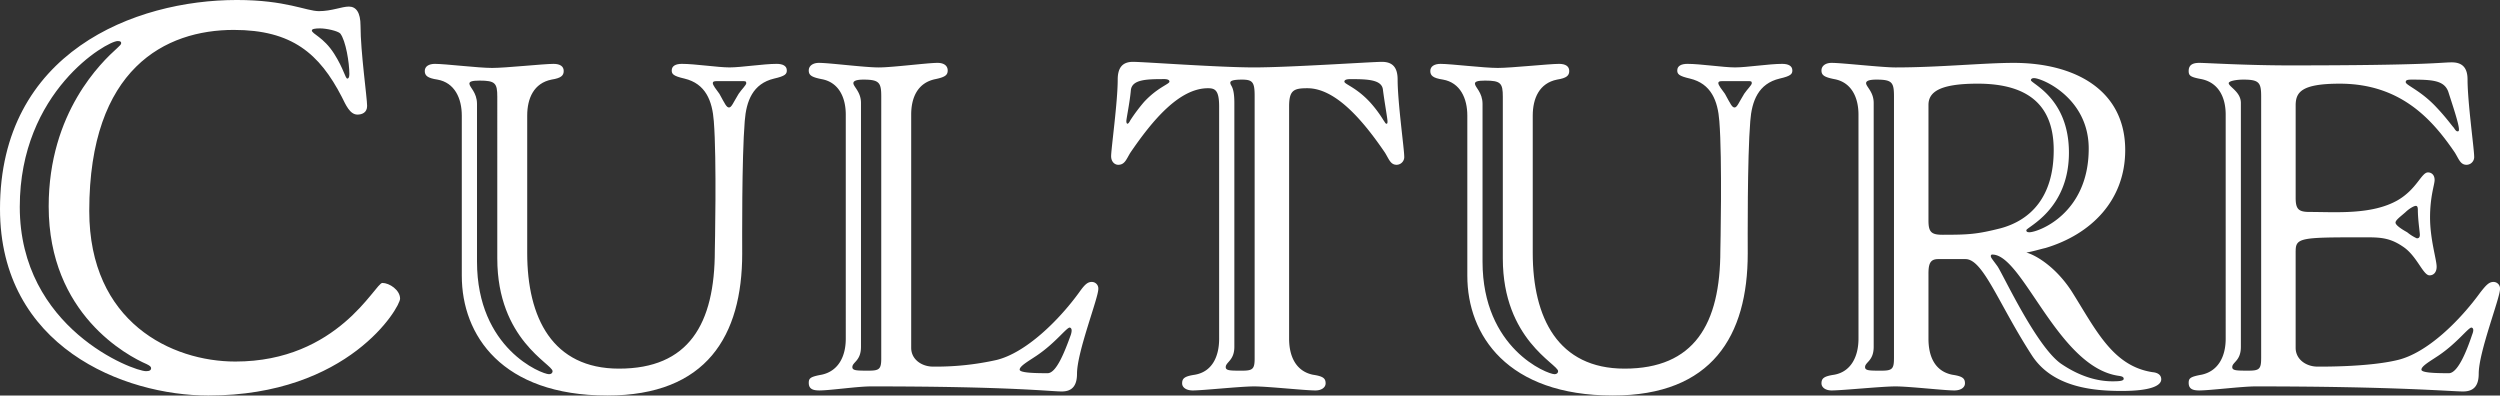
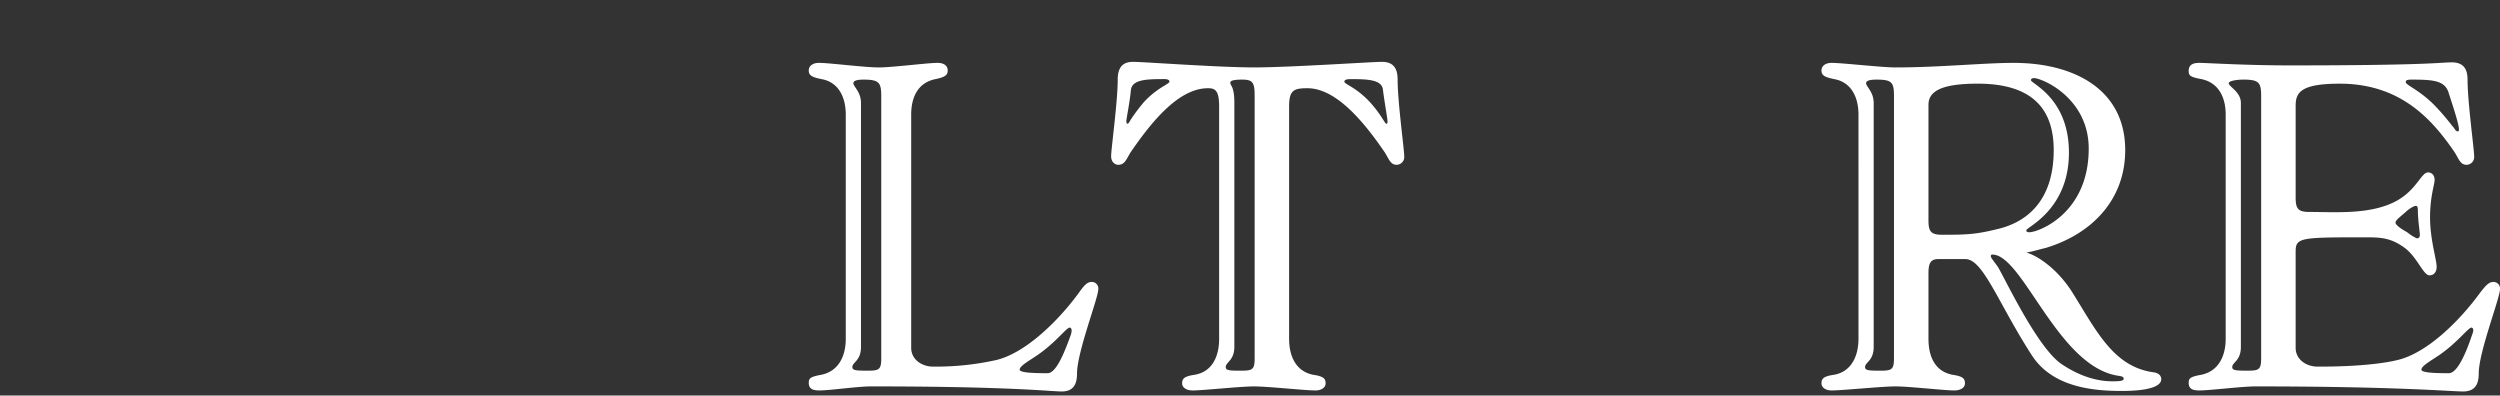
<svg xmlns="http://www.w3.org/2000/svg" width="869.543" height="137.567" viewBox="0 0 869.543 137.567">
  <rect x="0" y="0" width="869.543" height="137.567" fill="#333333" stroke="none" />
  <g id="グループ_409" data-name="グループ 409" transform="translate(0.365)">
-     <path id="パス_25028" data-name="パス 25028" d="M128.147,345.37c0,8.995,2.291,25.041,2.291,27.863,0,2.291-1.765,3-3.352,3-2.643,0-4.056-3.352-5.465-6.173-7.76-14.99-17.285-23.28-37.569-23.28-23.632,0-50.26,13.229-50.26,62.966,0,38.8,28.745,52.381,50.794,52.381,35.8,0,48.673-27.34,51.147-27.34s6.169,2.469,6.169,5.469-17.811,33.687-66.667,33.687c-29.453,0-72.488-16.933-72.488-64.906,0-54.5,46.912-72.662,82.365-72.662,17.107,0,24.163,3.878,28.571,3.878s7.938-1.587,10.407-1.587,4.056,1.939,4.056,6.7M9.626,408.332c0,42.326,39.5,57.142,43.917,57.142,1.235,0,1.761-.348,1.761-1.057,0-.53-.526-.882-1.587-1.413-6.522-2.822-34.036-17.281-34.036-54.847,0-32.805,18.52-50.268,23.807-55.032.882-.879,1.413-1.235,1.413-1.761s-.356-.708-1.235-.708c-3.7,0-34.04,17.463-34.04,57.676m104.41-62.084c-1.587,0-2.821.178-2.821.708,0,1.235,4.056,2.291,7.764,8.112,3.348,5.291,3.878,8.639,4.583,8.639.352,0,.7-.348.7-1.587,0-3.878-1.235-11.638-3.174-14.107-.882-.882-4.764-1.765-7.056-1.765" transform="translate(-3.113 -336.375)" fill="#fff" />
-     <path id="パス_25029" data-name="パス 25029" d="M153.159,408.207c0,28.571-12.346,49.382-46.916,49.382-36.687,0-50.616-20.989-50.616-41.622V360.234c0-6-2.473-11.464-8.468-12.524-3.526-.526-4.408-1.413-4.408-3s1.409-2.469,3.53-2.469c3.7,0,14.99,1.413,19.928,1.413,4.764,0,17.815-1.413,21.337-1.413,2.3,0,3.53.882,3.53,2.469s-.879,2.473-4.23,3c-6.173,1.235-8.464,6.525-8.464,12.524v47.795c0,22.576,8.817,40.213,31.919,40.213,24.163,0,33.335-15.346,33.335-41.1,0,0,.708-31.923-.352-44.973-.526-7.056-2.821-13.054-10.229-14.816-3.878-.882-4.408-1.587-4.408-2.825,0-1.587,1.409-2.291,3.526-2.291,4.586,0,12.521,1.235,16.58,1.235s11.816-1.235,16.4-1.235c2.113,0,3.526.7,3.526,2.291,0,1.238-.526,1.943-4.412,2.825-7.4,1.761-9.7,7.76-10.226,14.816-1.06,13.051-.882,42.152-.882,46.034m-85.186,1.761V353.7c0-4.761-.708-5.643-6.173-5.643-2.647,0-3.53.352-3.53,1.057,0,1.238,2.647,3,2.647,7.059v54.85c0,30.336,22.576,39.153,25.045,39.153.7,0,1.235-.352,1.235-1.057,0-2.473-19.224-10.938-19.224-39.156m77.248-57.32c1.943,3.53,2.469,4.764,3.352,4.764s1.413-1.591,3.352-4.764c1.057-1.587,2.647-3,2.647-3.7s-.356-.7-1.413-.7h-8.817c-1.06,0-1.413.174-1.413.7,0,.7,1.235,2.291,2.291,3.7" transform="translate(104.628 -320.026)" fill="#fff" />
    <path id="パス_25030" data-name="パス 25030" d="M145.91,445.5c10.233-2.469,21.7-13.759,28.749-23.458,1.765-2.469,2.822-3.7,4.412-3.7a2.274,2.274,0,0,1,2.3,2.469c0,3.174-7.408,21.871-7.408,29.453,0,4.056-1.587,6.177-5.295,6.177-4.056,0-17.459-1.765-66.314-1.765-4.761,0-14.285,1.409-17.993,1.409-2.287,0-3.7-.53-3.7-2.643,0-1.587.53-2.117,4.408-2.821,6-1.239,8.464-6.529,8.464-12.525V360.138c0-5.995-2.465-11.29-8.464-12.346-3.53-.7-4.408-1.409-4.408-3s1.413-2.643,3.53-2.643c3.7,0,15.872,1.587,20.811,1.587,4.761,0,16.929-1.587,20.459-1.587,2.3,0,3.526,1.057,3.526,2.643s-.882,2.3-4.23,3c-6.173,1.235-8.468,6.351-8.468,12.346v81.13c0,4.056,3.7,6.525,7.582,6.525A96.465,96.465,0,0,0,145.91,445.5m-40.035-.53V353.787c0-4.76-.7-5.817-6.173-5.817-2.643,0-3.522.53-3.522,1.235,0,1.231,2.644,3,2.644,6.878v84.834c0,4.939-3,5.291-3,7.056,0,1.231,1.587,1.231,5.643,1.231,3.708,0,4.408-.526,4.408-4.23m54.146-1.057c-3.174,2.117-6,3.7-6,4.939,0,1.057,4.764,1.235,9.7,1.235,3,0,5.821-7.056,8.108-13.4.534-1.765.178-2.3-.352-2.473-1.057-.174-4.935,5.294-11.464,9.7" transform="translate(200.275 -320.281)" fill="#fff" />
    <path id="パス_25031" data-name="パス 25031" d="M112.6,373.626c-1.413,2.3-1.939,4.23-4.234,4.23-1.235,0-2.469-1.057-2.469-3,0-2.469,2.291-18.872,2.291-26.632,0-4.056,1.587-6.173,5.295-6.173s29.806,1.939,42.152,1.939,40.917-1.939,44.443-1.939c3.882,0,5.469,2.117,5.469,6.173,0,7.76,2.291,24.163,2.291,26.632a2.7,2.7,0,0,1-2.643,3c-2.117,0-2.643-1.935-4.06-4.23-7.578-11.112-17.1-22.4-26.984-22.4-4.757,0-6.347.708-6.347,6.351v80.778c0,6,2.291,11.29,8.29,12.525,3.526.526,4.408,1.235,4.408,3,0,1.409-1.413,2.466-3.526,2.466-3.7,0-16.58-1.409-21.341-1.409s-17.815,1.409-21.341,1.409c-2.291,0-3.7-1.057-3.7-2.466,0-1.765.882-2.473,4.408-3,6.173-1.06,8.464-6.529,8.464-12.525V357.576c0-5.643-1.409-6.351-3.878-6.351-10.055,0-19.4,11.29-26.984,22.4m11.642-25.575c-6.177,0-10.938.178-11.468,3.7-.352,4.234-1.587,10.055-1.587,10.937,0,.527.174.882.352.882.352,0,.708-.534,1.06-1.235a59.693,59.693,0,0,1,4.761-6.351c4.761-5.117,8.817-6.173,8.817-7.056,0-.53-.526-.882-1.935-.882m31.57,97.18V353.872c0-4.761-.708-5.643-4.412-5.643-2.821,0-4.056.352-4.056,1.057,0,1.238,1.409,1.06,1.409,7.056v84.834c0,4.764-3,5.295-3,7.056,0,1.235,1.591,1.235,5.647,1.235,3.7,0,4.412-.53,4.412-4.234m40.035-89.242a41.447,41.447,0,0,1,4.761,6.351c.526.7.7,1.235,1.057,1.235s.356-.356.356-.882c0-.882-1.057-6.7-1.587-10.937-.356-3.526-5.295-3.7-11.29-3.7-1.587,0-2.117.352-2.117.882,0,.882,4.056,1.939,8.82,7.056" transform="translate(280.206 -320.539)" fill="#fff" />
-     <path id="パス_25032" data-name="パス 25032" d="M246.016,408.207c0,28.571-12.346,49.382-46.916,49.382-36.687,0-50.616-20.989-50.616-41.622V360.234c0-6-2.473-11.464-8.468-12.524-3.526-.526-4.408-1.413-4.408-3s1.409-2.469,3.53-2.469c3.7,0,14.99,1.413,19.928,1.413,4.764,0,17.815-1.413,21.337-1.413,2.3,0,3.53.882,3.53,2.469s-.879,2.473-4.23,3c-6.173,1.235-8.464,6.525-8.464,12.524v47.795c0,22.576,8.817,40.213,31.919,40.213,24.163,0,33.335-15.346,33.335-41.1,0,0,.708-31.923-.352-44.973-.526-7.056-2.822-13.054-10.229-14.816-3.878-.882-4.408-1.587-4.408-2.825,0-1.587,1.409-2.291,3.526-2.291,4.586,0,12.521,1.235,16.58,1.235s11.816-1.235,16.4-1.235c2.113,0,3.526.7,3.526,2.291,0,1.238-.526,1.943-4.412,2.825-7.4,1.761-9.7,7.76-10.225,14.816-1.06,13.051-.882,42.152-.882,46.034m-85.186,1.761V353.7c0-4.761-.708-5.643-6.173-5.643-2.647,0-3.53.352-3.53,1.057,0,1.238,2.647,3,2.647,7.059v54.85c0,30.336,22.576,39.153,25.045,39.153.7,0,1.235-.352,1.235-1.057,0-2.473-19.224-10.938-19.224-39.156m77.248-57.32c1.943,3.53,2.469,4.764,3.352,4.764s1.413-1.591,3.352-4.764c1.057-1.587,2.647-3,2.647-3.7s-.356-.7-1.413-.7H237.2c-1.06,0-1.413.174-1.413.7,0,.7,1.235,2.291,2.291,3.7" transform="translate(361.511 -320.026)" fill="#fff" />
    <path id="パス_25033" data-name="パス 25033" d="M210.262,415.519v22.576c0,6,2.113,11.286,8.286,12.525,3.53.526,4.408,1.234,4.408,3,0,1.409-1.409,2.466-3.7,2.466-3.53,0-15.7-1.409-20.462-1.409s-18.516,1.409-22.224,1.409c-2.113,0-3.522-1.057-3.522-2.466,0-1.765.879-2.473,4.408-3,6-1.061,8.464-6.529,8.464-12.525V360.138c0-5.995-2.469-11.286-8.464-12.346-3.53-.7-4.408-1.409-4.408-3s1.409-2.643,3.522-2.643c3.708,0,17.463,1.587,22.224,1.587,15.168,0,30.692-1.587,41.1-1.587,21.167,0,38.8,9.347,38.8,30.336,0,17.459-11.816,29.275-27.688,34.04-2.3.53-4.408,1.235-6.7,1.587,3.708,1.057,10.407,5.291,15.7,13.4,8.464,13.407,14.285,26.105,28.219,28.219,1.939.178,3,1.06,3,2.473,0,2.291-3.882,4.056-13.755,4.056s-23.988-1.235-31.218-12.346C234.6,425.926,229.308,410.4,223.135,410.4h-9.521c-2.825,0-3.352,1.765-3.352,5.117m-11.994,29.453V353.787c0-4.935-.708-5.817-6.173-5.817-2.647,0-3.53.53-3.53,1.235,0,1.231,2.643,3,2.643,6.878v84.834c0,4.939-3,5.295-3,7.056,0,1.235,1.587,1.235,5.647,1.235,3.7,0,4.408-.53,4.408-4.234M210.262,397c0,4.06,1.057,4.938,4.935,4.938,8.995,0,11.994-.178,20.284-2.291,10.229-2.821,18.342-10.76,18.342-27.162,0-14.463-7.582-23.106-26.458-23.106-13.4,0-17.1,3-17.1,7.408Zm21.689,12.346c0,.53.356.882,2.3,3.53,1.939,2.821,13.4,27.688,22.046,33.862,6.7,4.586,12.873,6.173,17.989,6.173,2.643,0,3.878-.178,3.878-.882s-.7-.882-1.935-1.06c-20.989-3.174-33.161-42.148-43.743-42.148a.467.467,0,0,0-.53.526m13.933-61.2c0,1.235,13.229,6.173,13.229,25.223,0,19.928-14.816,25.927-14.816,26.984,0,.53.356.708,1.057.708,3,0,20.64-6.351,20.64-29.1,0-17.637-16.228-24.515-19.05-24.515-.7,0-1.06.352-1.06.7" transform="translate(460.127 -320.281)" fill="#fff" />
    <path id="パス_25034" data-name="パス 25034" d="M243.325,407.712V441.4c0,4.056,3.7,6.525,7.582,6.525,1.413,0,17.637.178,27.87-2.291,10.4-2.469,21.693-13.759,28.745-23.458,1.943-2.469,3-3.7,4.586-3.7a2.274,2.274,0,0,1,2.3,2.469c0,3.174-7.408,21.871-7.408,29.453,0,4.056-1.587,6.177-5.469,6.177-4.056,0-23.28-1.765-72.139-1.765-4.757,0-15.872,1.409-19.572,1.409-2.3,0-3.7-.53-3.7-2.643,0-1.587.53-2.117,4.408-2.821,6-1.238,8.464-6.529,8.464-12.524V360.269c0-6-2.469-11.112-8.464-12.346-3.878-.7-4.408-1.235-4.408-2.821,0-2.117,1.409-2.822,3.7-2.822s16.224.879,31.392.879c48.855,0,52.385-1.057,56.437-1.057,3.882,0,5.469,2.121,5.469,6,0,7.76,2.295,24.163,2.295,26.632a2.7,2.7,0,0,1-2.643,3c-2.121,0-2.651-1.935-4.06-4.23-7.586-11.112-18.52-23.988-40.039-23.988-13.4,0-15.342,3-15.342,7.586v32.1c0,4.056,1.057,4.935,4.939,4.935,8.995,0,21.519,1.06,30.514-4.056,6.7-3.878,8.286-9.7,10.578-9.7,1.238,0,2.3.882,2.3,2.647,0,1.587-1.587,5.643-1.587,13.051,0,7.582,2.291,14.638,2.291,17.107,0,1.939-1.057,3-2.469,3-2.291,0-4.408-6.881-9.347-10.055-4.939-3.348-8.465-3.174-14.638-3.174-20.637,0-22.576.174-22.576,4.76M231.331,445.1V353.918c0-4.761-.7-5.817-6.173-5.817-2.647,0-5.113.53-5.113,1.235,0,1.231,4.23,3,4.23,6.878v84.834c0,4.939-3,5.291-3,7.056,0,1.231,1.587,1.231,5.643,1.231,3.7,0,4.408-.526,4.408-4.23m50.09-50.794c-1.587,1.409-3.352,2.643-3.352,3.53s2.117,2.291,4.056,3.352a14.711,14.711,0,0,0,3.352,2.113c.53,0,1.057-.178,1.057-1.235,0-.879-.7-5.291-.7-8.642,0-1.231-.352-1.409-.7-1.409-.7,0-2.469,1.057-3.7,2.291m10.76-36.683c3.526,3.7,5.465,6.522,6.169,7.23.53.879.886,1.235,1.238,1.235s.526,0,.526-.708c0-1.935-2.469-9.169-3.7-13.051-1.413-3.878-5.295-4.23-12.7-4.23-1.587,0-2.113.174-2.113.879,0,1.06,5.113,2.825,10.581,8.646m.879,86.421c-3.174,2.117-6,3.7-6,4.939,0,1.057,4.586,1.235,9.525,1.235,3,0,6-7.056,8.112-13.4.708-1.765.352-2.3-.178-2.473-1.057-.174-4.935,5.294-11.464,9.7" transform="translate(554.774 -320.413)" fill="#fff" />
  </g>
</svg>